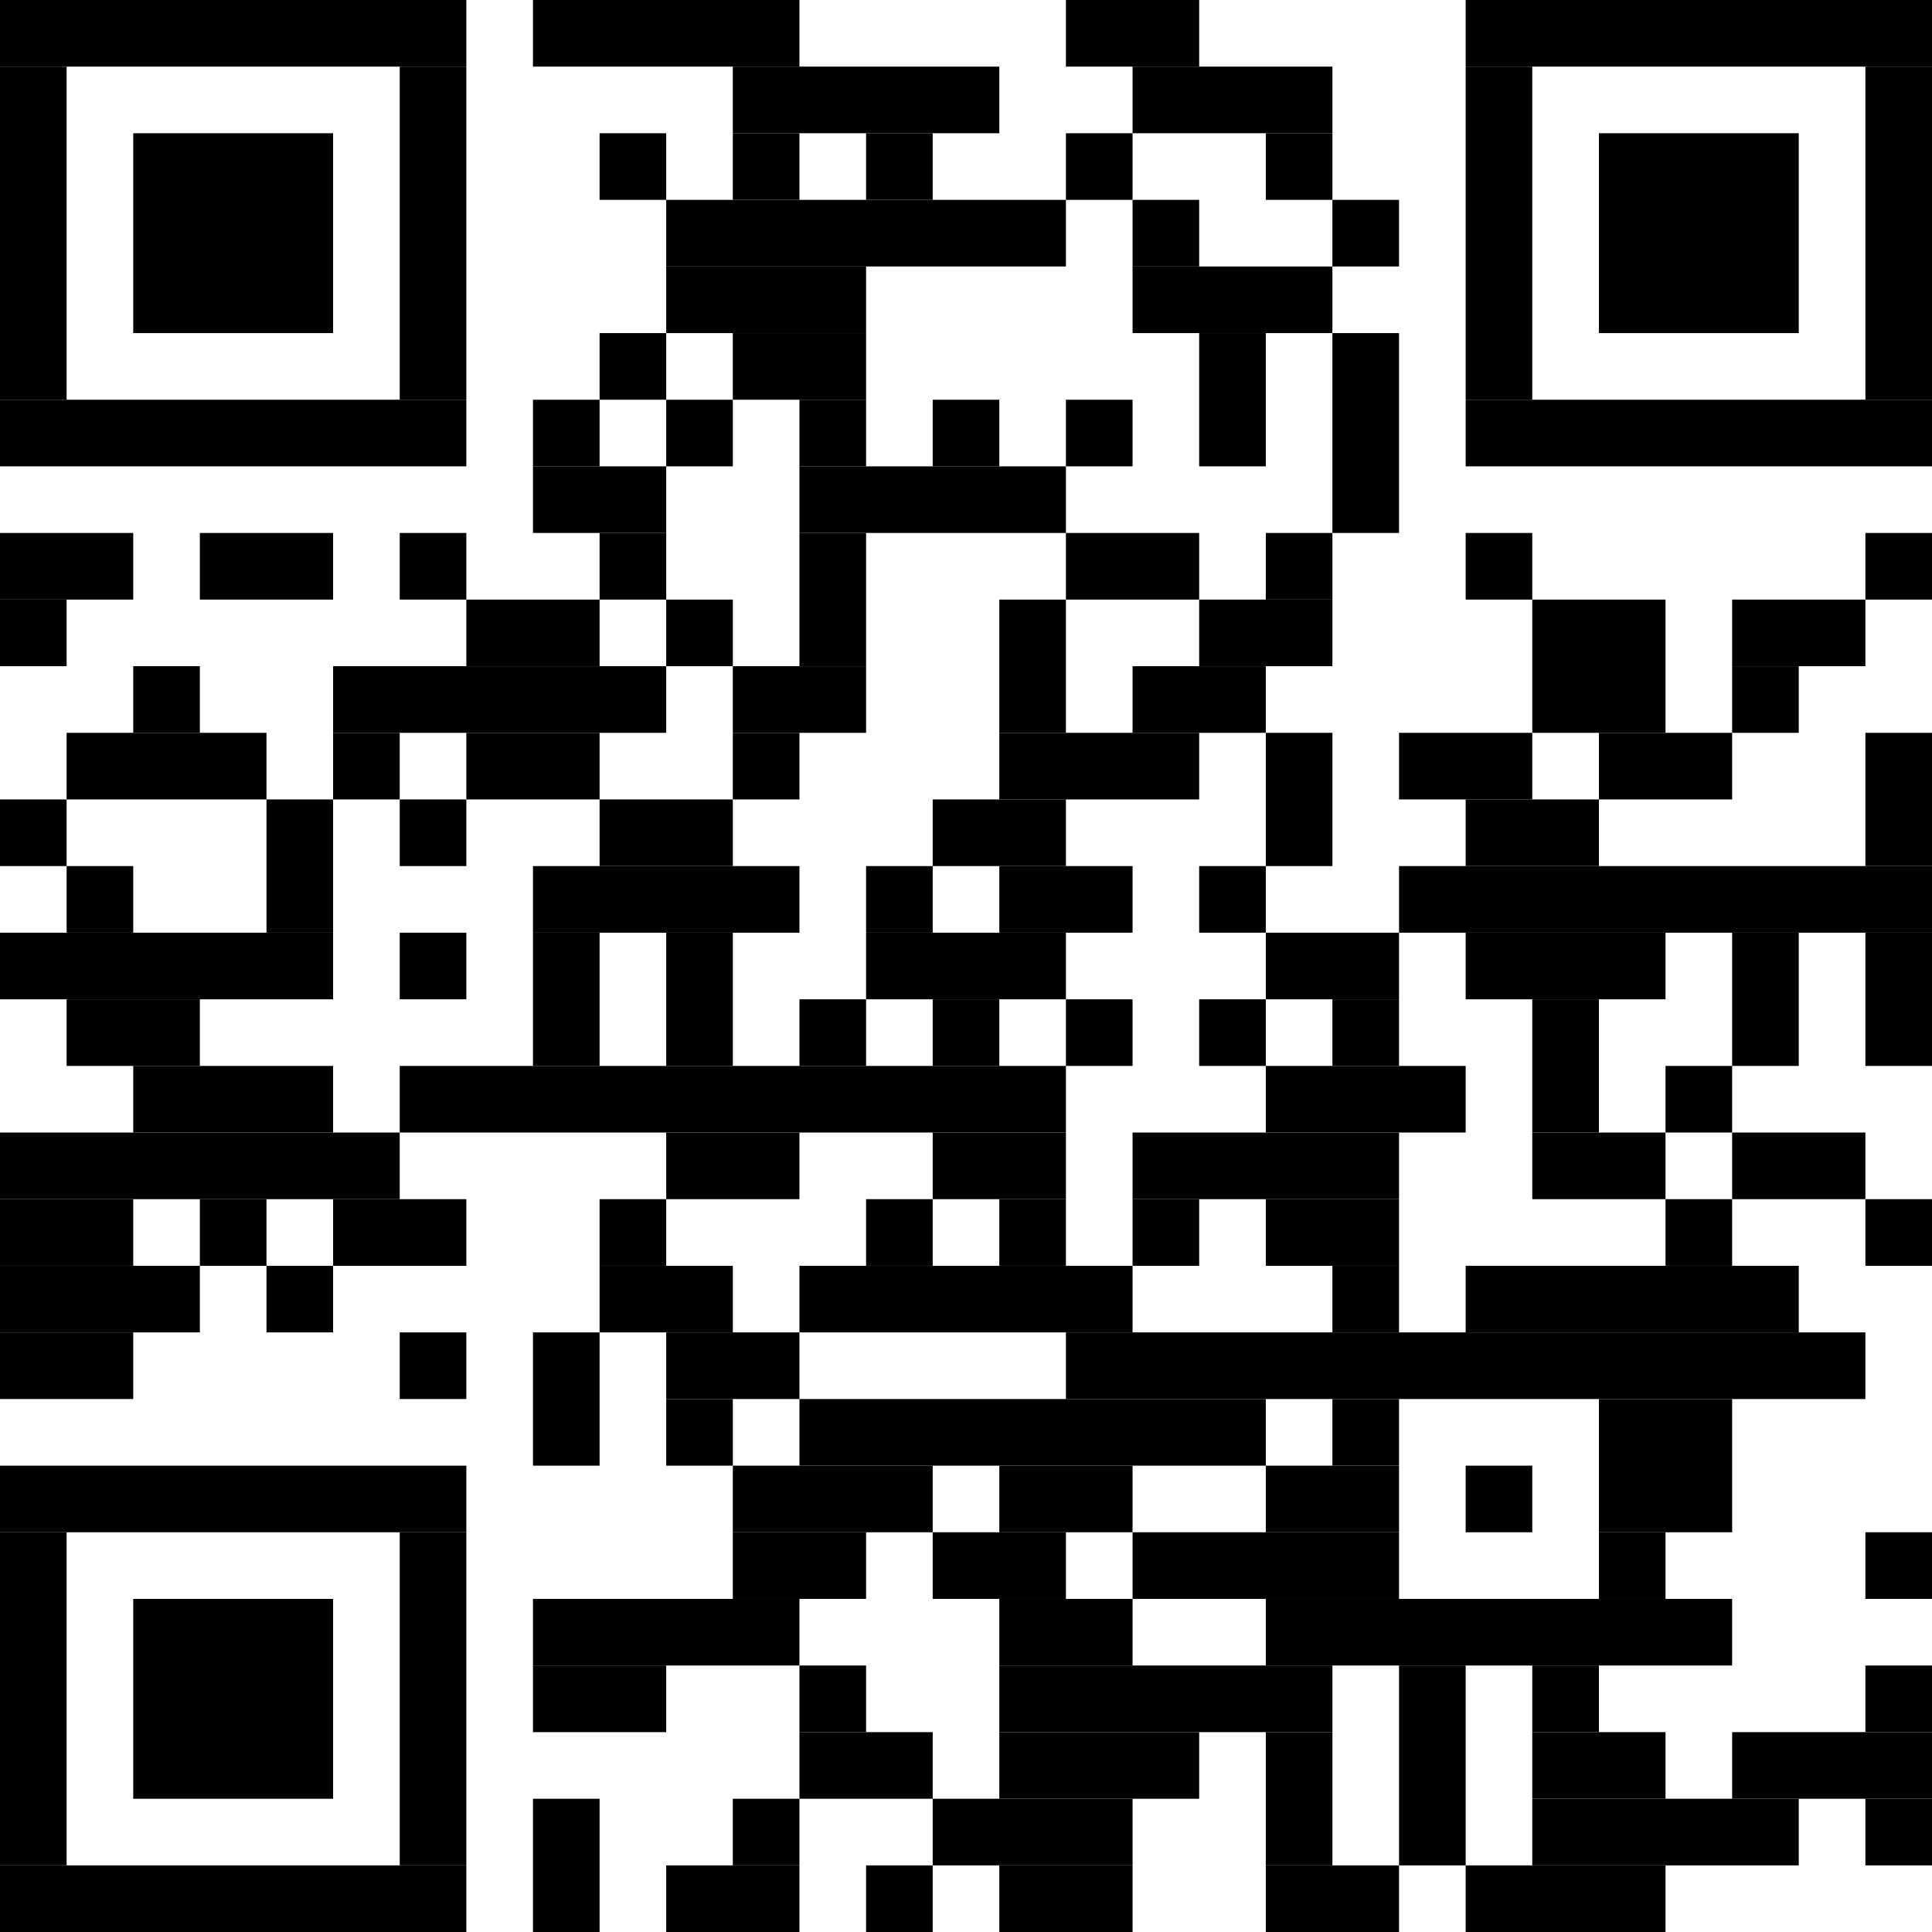
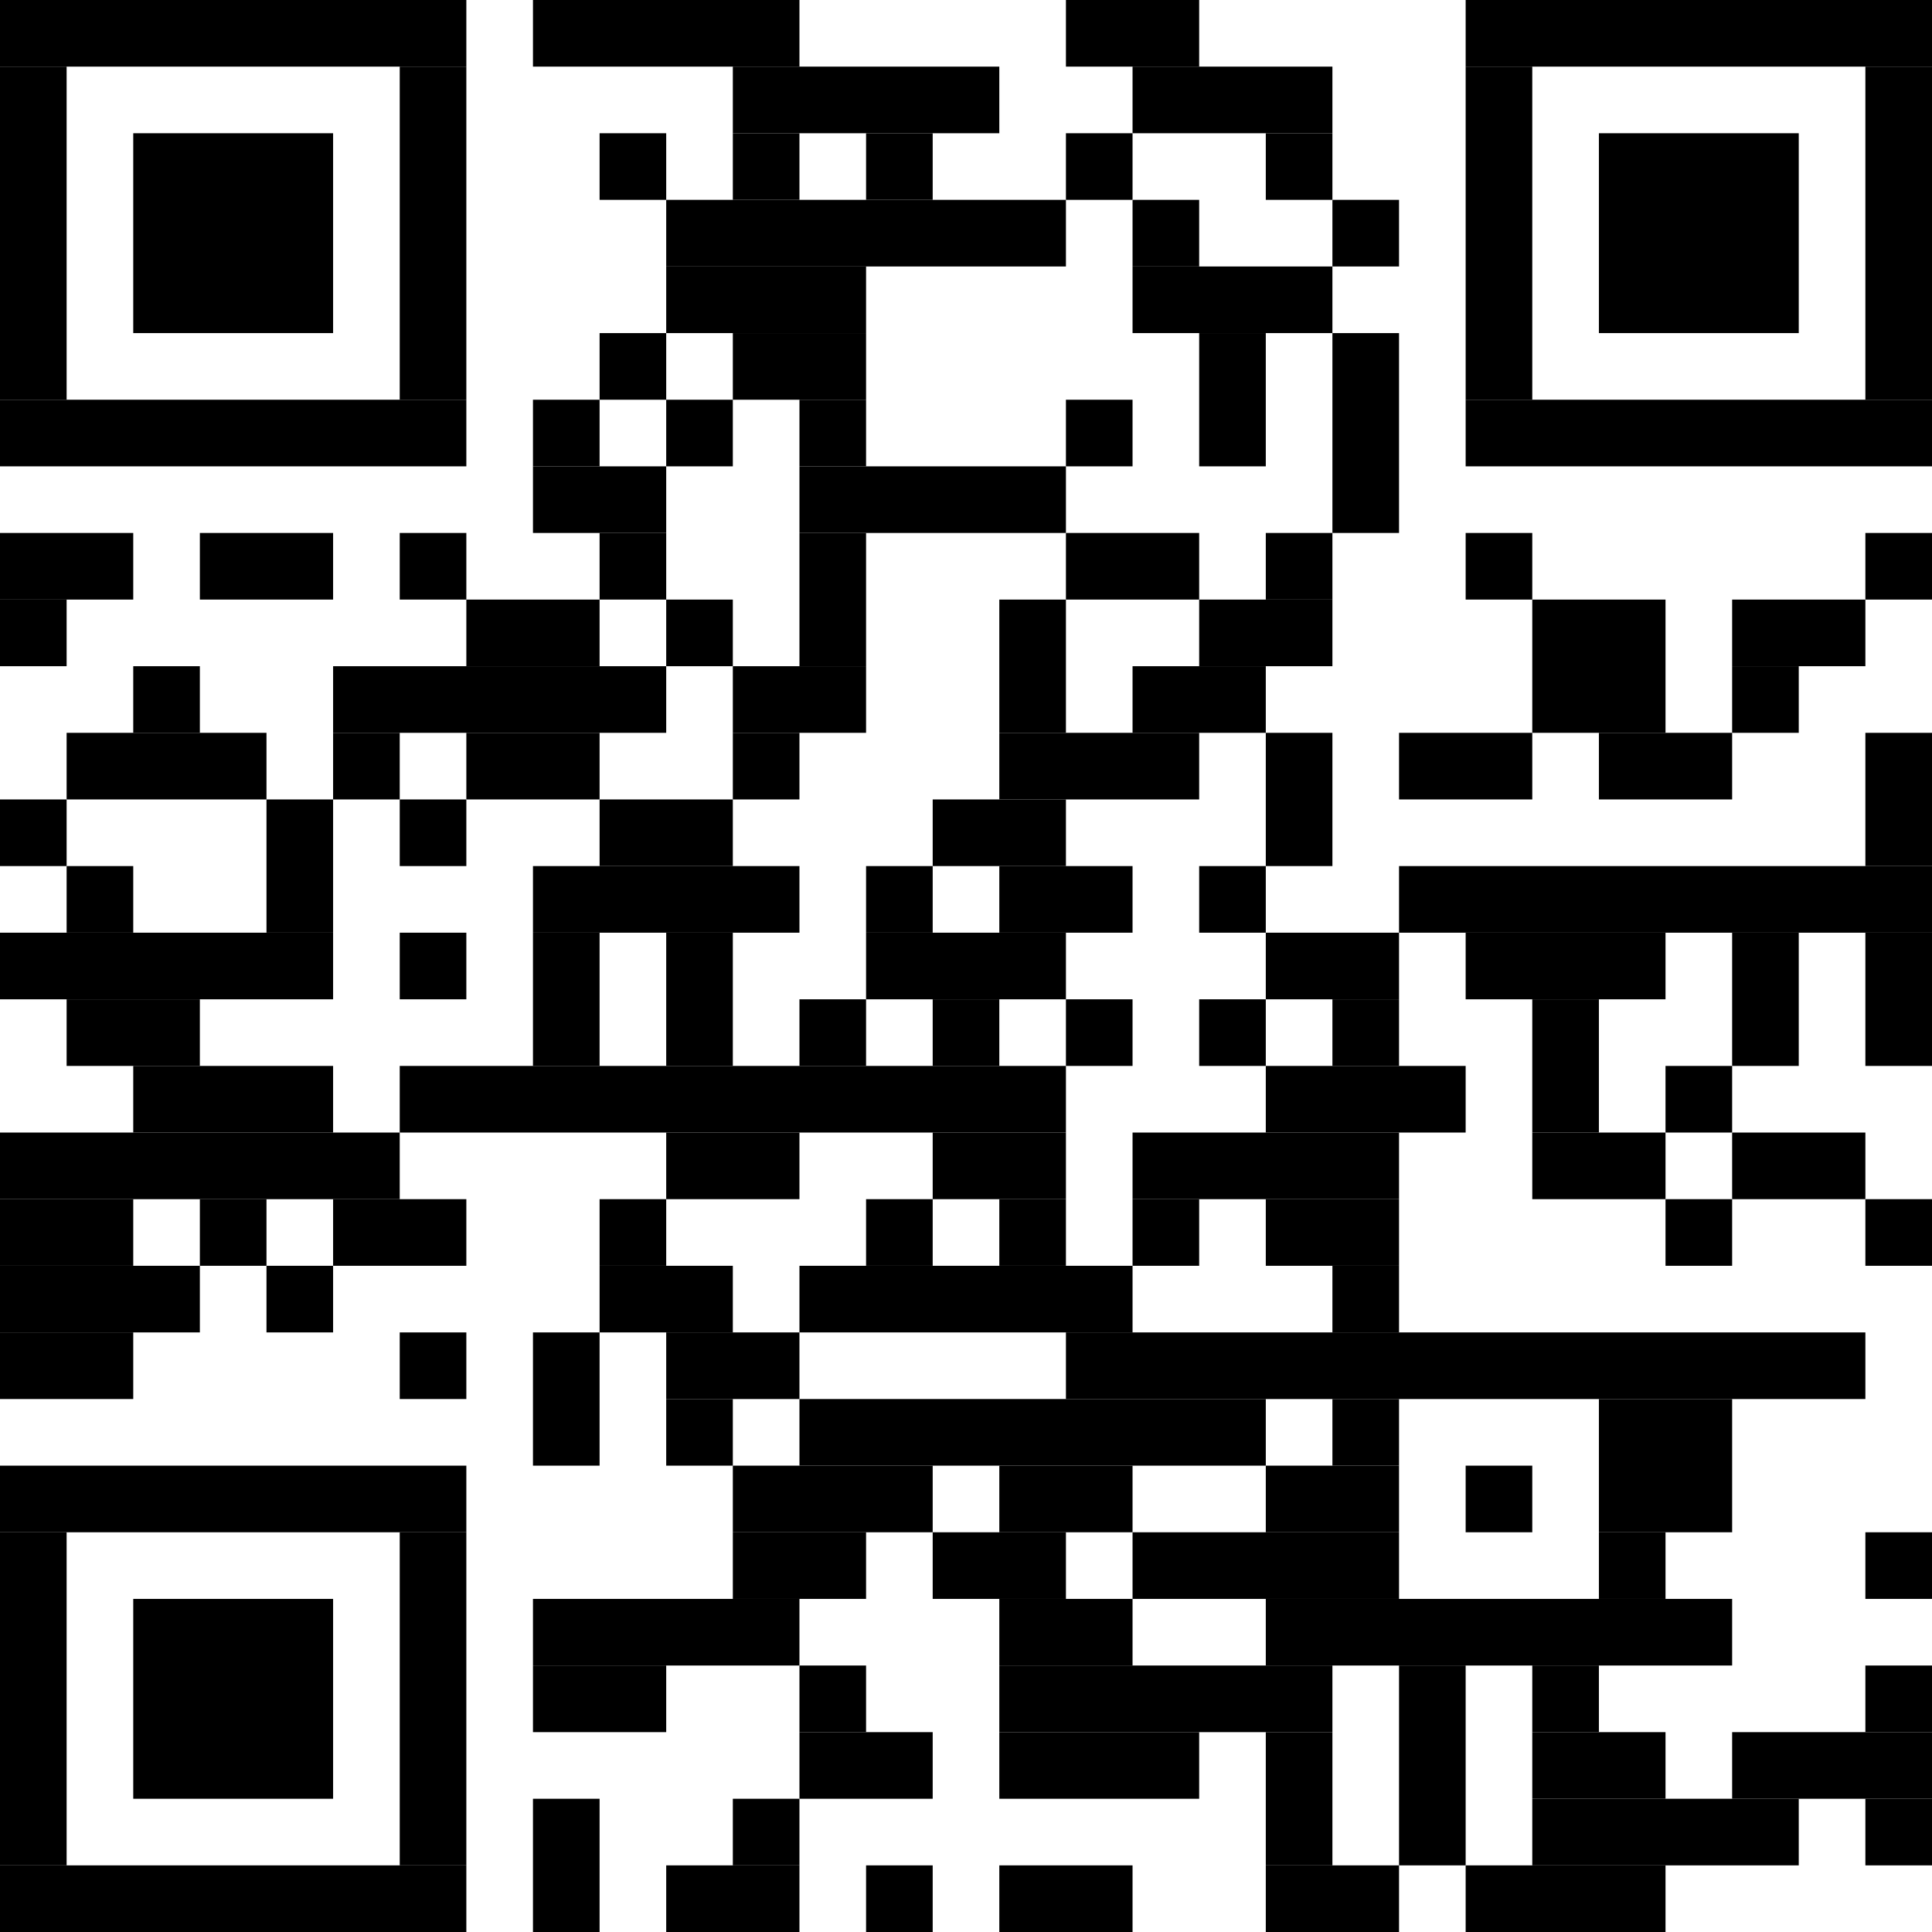
<svg xmlns="http://www.w3.org/2000/svg" width="232" height="232" version="1.1">
  <desc>Zint Generated Symbol
   </desc>
  <g id="barcode" fill="#000000">
    <rect x="0" y="0" width="232" height="232" fill="#FFFFFF" />
    <rect x="0.00" y="0.00" width="56.00" height="8.00" />
    <rect x="64.00" y="0.00" width="32.00" height="8.00" />
    <rect x="128.00" y="0.00" width="16.00" height="8.00" />
    <rect x="176.00" y="0.00" width="56.00" height="8.00" />
    <rect x="0.00" y="8.00" width="8.00" height="40.00" />
    <rect x="48.00" y="8.00" width="8.00" height="40.00" />
    <rect x="88.00" y="8.00" width="32.00" height="8.00" />
    <rect x="136.00" y="8.00" width="24.00" height="8.00" />
    <rect x="176.00" y="8.00" width="8.00" height="40.00" />
    <rect x="224.00" y="8.00" width="8.00" height="40.00" />
    <rect x="16.00" y="16.00" width="24.00" height="24.00" />
    <rect x="72.00" y="16.00" width="8.00" height="8.00" />
    <rect x="88.00" y="16.00" width="8.00" height="8.00" />
    <rect x="104.00" y="16.00" width="8.00" height="8.00" />
    <rect x="128.00" y="16.00" width="8.00" height="8.00" />
    <rect x="152.00" y="16.00" width="8.00" height="8.00" />
    <rect x="192.00" y="16.00" width="24.00" height="24.00" />
    <rect x="80.00" y="24.00" width="48.00" height="8.00" />
    <rect x="136.00" y="24.00" width="8.00" height="8.00" />
    <rect x="160.00" y="24.00" width="8.00" height="8.00" />
    <rect x="80.00" y="32.00" width="24.00" height="8.00" />
    <rect x="136.00" y="32.00" width="24.00" height="8.00" />
    <rect x="72.00" y="40.00" width="8.00" height="8.00" />
    <rect x="88.00" y="40.00" width="16.00" height="8.00" />
    <rect x="144.00" y="40.00" width="8.00" height="16.00" />
    <rect x="160.00" y="40.00" width="8.00" height="24.00" />
    <rect x="0.00" y="48.00" width="56.00" height="8.00" />
    <rect x="64.00" y="48.00" width="8.00" height="8.00" />
    <rect x="80.00" y="48.00" width="8.00" height="8.00" />
    <rect x="96.00" y="48.00" width="8.00" height="8.00" />
-     <rect x="112.00" y="48.00" width="8.00" height="8.00" />
    <rect x="128.00" y="48.00" width="8.00" height="8.00" />
    <rect x="176.00" y="48.00" width="56.00" height="8.00" />
    <rect x="64.00" y="56.00" width="16.00" height="8.00" />
    <rect x="96.00" y="56.00" width="32.00" height="8.00" />
    <rect x="0.00" y="64.00" width="16.00" height="8.00" />
    <rect x="24.00" y="64.00" width="16.00" height="8.00" />
    <rect x="48.00" y="64.00" width="8.00" height="8.00" />
    <rect x="72.00" y="64.00" width="8.00" height="8.00" />
    <rect x="96.00" y="64.00" width="8.00" height="16.00" />
    <rect x="128.00" y="64.00" width="16.00" height="8.00" />
    <rect x="152.00" y="64.00" width="8.00" height="8.00" />
    <rect x="176.00" y="64.00" width="8.00" height="8.00" />
    <rect x="224.00" y="64.00" width="8.00" height="8.00" />
    <rect x="0.00" y="72.00" width="8.00" height="8.00" />
    <rect x="56.00" y="72.00" width="16.00" height="8.00" />
    <rect x="80.00" y="72.00" width="8.00" height="8.00" />
    <rect x="120.00" y="72.00" width="8.00" height="16.00" />
    <rect x="144.00" y="72.00" width="16.00" height="8.00" />
    <rect x="184.00" y="72.00" width="16.00" height="16.00" />
    <rect x="208.00" y="72.00" width="16.00" height="8.00" />
    <rect x="16.00" y="80.00" width="8.00" height="8.00" />
    <rect x="40.00" y="80.00" width="40.00" height="8.00" />
    <rect x="88.00" y="80.00" width="16.00" height="8.00" />
    <rect x="136.00" y="80.00" width="16.00" height="8.00" />
    <rect x="208.00" y="80.00" width="8.00" height="8.00" />
    <rect x="8.00" y="88.00" width="24.00" height="8.00" />
    <rect x="40.00" y="88.00" width="8.00" height="8.00" />
    <rect x="56.00" y="88.00" width="16.00" height="8.00" />
    <rect x="88.00" y="88.00" width="8.00" height="8.00" />
    <rect x="120.00" y="88.00" width="24.00" height="8.00" />
    <rect x="152.00" y="88.00" width="8.00" height="16.00" />
    <rect x="168.00" y="88.00" width="16.00" height="8.00" />
    <rect x="192.00" y="88.00" width="16.00" height="8.00" />
    <rect x="224.00" y="88.00" width="8.00" height="16.00" />
    <rect x="0.00" y="96.00" width="8.00" height="8.00" />
    <rect x="32.00" y="96.00" width="8.00" height="16.00" />
    <rect x="48.00" y="96.00" width="8.00" height="8.00" />
    <rect x="72.00" y="96.00" width="16.00" height="8.00" />
    <rect x="112.00" y="96.00" width="16.00" height="8.00" />
-     <rect x="176.00" y="96.00" width="16.00" height="8.00" />
    <rect x="8.00" y="104.00" width="8.00" height="8.00" />
    <rect x="64.00" y="104.00" width="32.00" height="8.00" />
    <rect x="104.00" y="104.00" width="8.00" height="8.00" />
    <rect x="120.00" y="104.00" width="16.00" height="8.00" />
    <rect x="144.00" y="104.00" width="8.00" height="8.00" />
    <rect x="168.00" y="104.00" width="64.00" height="8.00" />
    <rect x="0.00" y="112.00" width="40.00" height="8.00" />
    <rect x="48.00" y="112.00" width="8.00" height="8.00" />
    <rect x="64.00" y="112.00" width="8.00" height="16.00" />
    <rect x="80.00" y="112.00" width="8.00" height="16.00" />
    <rect x="104.00" y="112.00" width="24.00" height="8.00" />
    <rect x="152.00" y="112.00" width="16.00" height="8.00" />
    <rect x="176.00" y="112.00" width="24.00" height="8.00" />
    <rect x="208.00" y="112.00" width="8.00" height="16.00" />
    <rect x="224.00" y="112.00" width="8.00" height="16.00" />
    <rect x="8.00" y="120.00" width="16.00" height="8.00" />
    <rect x="96.00" y="120.00" width="8.00" height="8.00" />
    <rect x="112.00" y="120.00" width="8.00" height="8.00" />
    <rect x="128.00" y="120.00" width="8.00" height="8.00" />
    <rect x="144.00" y="120.00" width="8.00" height="8.00" />
    <rect x="160.00" y="120.00" width="8.00" height="8.00" />
    <rect x="184.00" y="120.00" width="8.00" height="16.00" />
    <rect x="16.00" y="128.00" width="24.00" height="8.00" />
    <rect x="48.00" y="128.00" width="80.00" height="8.00" />
    <rect x="152.00" y="128.00" width="24.00" height="8.00" />
    <rect x="200.00" y="128.00" width="8.00" height="8.00" />
    <rect x="0.00" y="136.00" width="48.00" height="8.00" />
    <rect x="80.00" y="136.00" width="16.00" height="8.00" />
    <rect x="112.00" y="136.00" width="16.00" height="8.00" />
    <rect x="136.00" y="136.00" width="32.00" height="8.00" />
    <rect x="184.00" y="136.00" width="16.00" height="8.00" />
    <rect x="208.00" y="136.00" width="16.00" height="8.00" />
    <rect x="0.00" y="144.00" width="16.00" height="8.00" />
    <rect x="24.00" y="144.00" width="8.00" height="8.00" />
    <rect x="40.00" y="144.00" width="16.00" height="8.00" />
    <rect x="72.00" y="144.00" width="8.00" height="8.00" />
    <rect x="104.00" y="144.00" width="8.00" height="8.00" />
    <rect x="120.00" y="144.00" width="8.00" height="8.00" />
    <rect x="136.00" y="144.00" width="8.00" height="8.00" />
    <rect x="152.00" y="144.00" width="16.00" height="8.00" />
    <rect x="200.00" y="144.00" width="8.00" height="8.00" />
    <rect x="224.00" y="144.00" width="8.00" height="8.00" />
    <rect x="0.00" y="152.00" width="24.00" height="8.00" />
    <rect x="32.00" y="152.00" width="8.00" height="8.00" />
    <rect x="72.00" y="152.00" width="16.00" height="8.00" />
    <rect x="96.00" y="152.00" width="40.00" height="8.00" />
    <rect x="160.00" y="152.00" width="8.00" height="8.00" />
-     <rect x="176.00" y="152.00" width="40.00" height="8.00" />
    <rect x="0.00" y="160.00" width="16.00" height="8.00" />
    <rect x="48.00" y="160.00" width="8.00" height="8.00" />
    <rect x="64.00" y="160.00" width="8.00" height="16.00" />
    <rect x="80.00" y="160.00" width="16.00" height="8.00" />
    <rect x="128.00" y="160.00" width="96.00" height="8.00" />
    <rect x="80.00" y="168.00" width="8.00" height="8.00" />
    <rect x="96.00" y="168.00" width="56.00" height="8.00" />
    <rect x="160.00" y="168.00" width="8.00" height="8.00" />
    <rect x="192.00" y="168.00" width="16.00" height="16.00" />
    <rect x="0.00" y="176.00" width="56.00" height="8.00" />
    <rect x="88.00" y="176.00" width="24.00" height="8.00" />
    <rect x="120.00" y="176.00" width="16.00" height="8.00" />
    <rect x="152.00" y="176.00" width="16.00" height="8.00" />
    <rect x="176.00" y="176.00" width="8.00" height="8.00" />
    <rect x="0.00" y="184.00" width="8.00" height="40.00" />
    <rect x="48.00" y="184.00" width="8.00" height="40.00" />
    <rect x="88.00" y="184.00" width="16.00" height="8.00" />
    <rect x="112.00" y="184.00" width="16.00" height="8.00" />
    <rect x="136.00" y="184.00" width="32.00" height="8.00" />
    <rect x="192.00" y="184.00" width="8.00" height="8.00" />
    <rect x="224.00" y="184.00" width="8.00" height="8.00" />
    <rect x="16.00" y="192.00" width="24.00" height="24.00" />
    <rect x="64.00" y="192.00" width="32.00" height="8.00" />
    <rect x="120.00" y="192.00" width="16.00" height="8.00" />
    <rect x="152.00" y="192.00" width="56.00" height="8.00" />
    <rect x="64.00" y="200.00" width="16.00" height="8.00" />
    <rect x="96.00" y="200.00" width="8.00" height="8.00" />
    <rect x="120.00" y="200.00" width="40.00" height="8.00" />
    <rect x="168.00" y="200.00" width="8.00" height="24.00" />
    <rect x="184.00" y="200.00" width="8.00" height="8.00" />
    <rect x="224.00" y="200.00" width="8.00" height="8.00" />
    <rect x="96.00" y="208.00" width="16.00" height="8.00" />
    <rect x="120.00" y="208.00" width="24.00" height="8.00" />
    <rect x="152.00" y="208.00" width="8.00" height="16.00" />
    <rect x="184.00" y="208.00" width="16.00" height="8.00" />
    <rect x="208.00" y="208.00" width="24.00" height="8.00" />
    <rect x="64.00" y="216.00" width="8.00" height="16.00" />
    <rect x="88.00" y="216.00" width="8.00" height="8.00" />
-     <rect x="112.00" y="216.00" width="24.00" height="8.00" />
    <rect x="184.00" y="216.00" width="32.00" height="8.00" />
    <rect x="224.00" y="216.00" width="8.00" height="8.00" />
    <rect x="0.00" y="224.00" width="56.00" height="8.00" />
    <rect x="80.00" y="224.00" width="16.00" height="8.00" />
    <rect x="104.00" y="224.00" width="8.00" height="8.00" />
    <rect x="120.00" y="224.00" width="16.00" height="8.00" />
    <rect x="152.00" y="224.00" width="16.00" height="8.00" />
    <rect x="176.00" y="224.00" width="24.00" height="8.00" />
  </g>
</svg>